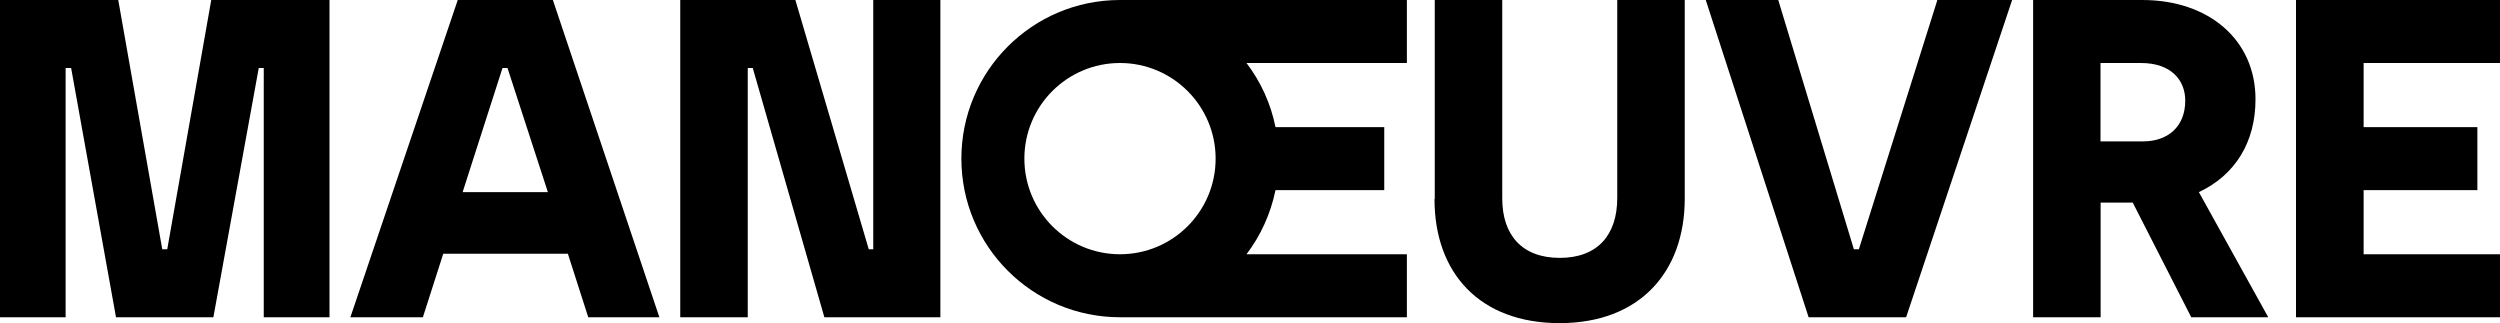
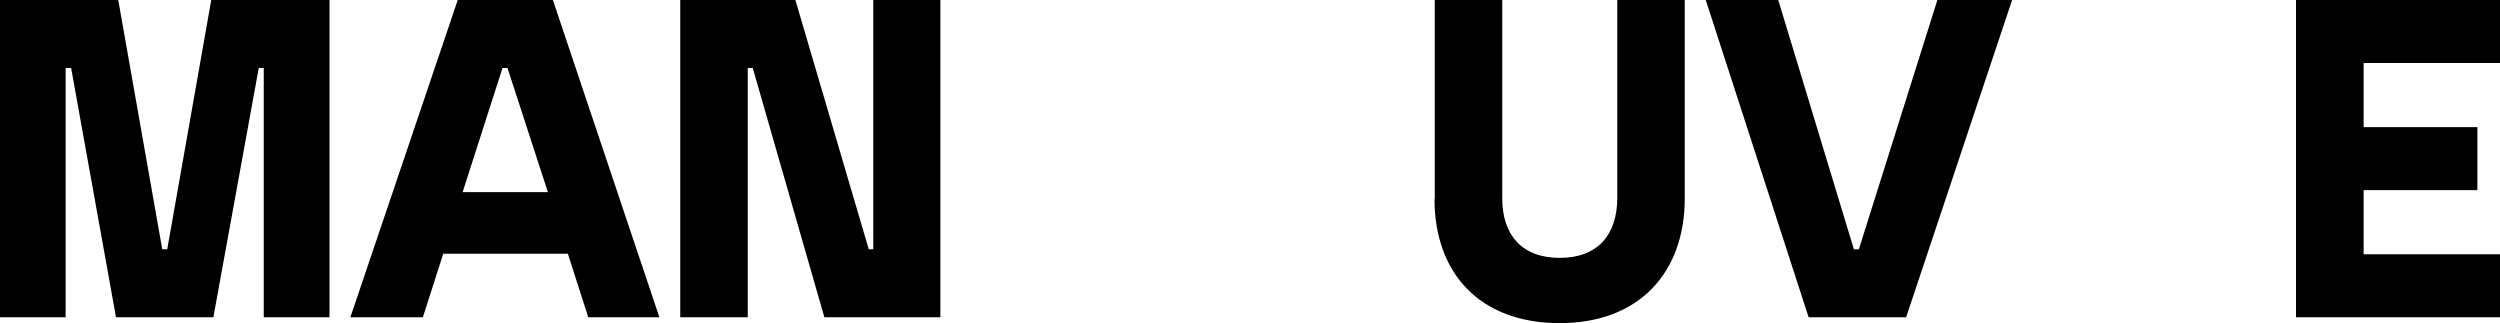
<svg xmlns="http://www.w3.org/2000/svg" id="Layer_1" viewBox="0 0 200 25.85">
  <path d="m0,0h9.46s3.52,19.94,3.52,19.94h.4S16.9,0,16.9,0h9.46s0,25.38,0,25.38h-5.26s0-19.94,0-19.94h-.4s-3.63,19.94-3.63,19.94h-7.79S5.69,5.44,5.69,5.44h-.44v19.94s-5.26,0-5.26,0V0Z" />
  <path d="m45.43,20.3h-9.97s-1.63,5.08-1.63,5.08h-5.8S36.62,0,36.62,0h7.61s8.52,25.38,8.52,25.38h-5.69s-1.63-5.08-1.63-5.08Zm-1.6-4.93l-3.23-9.93h-.4s-3.19,9.93-3.19,9.93h6.82Z" />
  <path d="m54.42,0h9.21s5.87,19.94,5.87,19.94h.36V0s5.37,0,5.37,0v25.38s-9.28,0-9.28,0l-5.73-19.94h-.4v19.94s-5.4,0-5.4,0V0Z" />
  <path d="m114.78,15.92V0s5.4,0,5.4,0v15.88c0,2.9,1.56,4.75,4.6,4.75s4.6-1.85,4.6-4.79V0s5.4,0,5.4,0v15.88c0,5.91-3.63,9.97-10.01,9.97s-10.01-3.99-10.01-9.93Z" />
  <path d="m136.46,0h5.8s6.05,19.94,6.05,19.94h.4S154.99,0,154.99,0h5.98s-8.48,25.38-8.48,25.38h-7.8S136.46,0,136.46,0Z" />
-   <path d="m162.64,0h8.74c5.33,0,9.06,3.19,9.06,7.94,0,3.41-1.6,6.05-4.53,7.43l5.55,10.01h-6.16s-4.68-9.17-4.68-9.17h-2.57v9.17s-5.4,0-5.4,0V0Zm8.81,11.31c1.96,0,3.37-1.16,3.37-3.26,0-1.63-1.12-3.01-3.55-3.01h-3.23v6.27h3.41Z" />
  <path d="m183.68,0h16.32s0,5.04,0,5.04h-10.91v5.13h9.1s0,5.04,0,5.04h-9.1v5.13h10.91s0,5.04,0,5.04h-16.32s0-25.38,0-25.38Z" />
-   <path d="m112.55,0h-22.95c-7.01,0-12.69,5.68-12.69,12.69,0,7.01,5.68,12.69,12.69,12.69h22.95s0-5.04,0-5.04h-12.83c1.13-1.49,1.93-3.23,2.32-5.13h8.7v-5.04h-8.7c-.38-1.9-1.19-3.64-2.32-5.13h12.83V0Zm-22.95,20.34c-4.23,0-7.65-3.43-7.65-7.65,0-4.23,3.43-7.65,7.65-7.65s7.65,3.43,7.65,7.65c0,4.23-3.43,7.65-7.65,7.65Z" />
</svg>